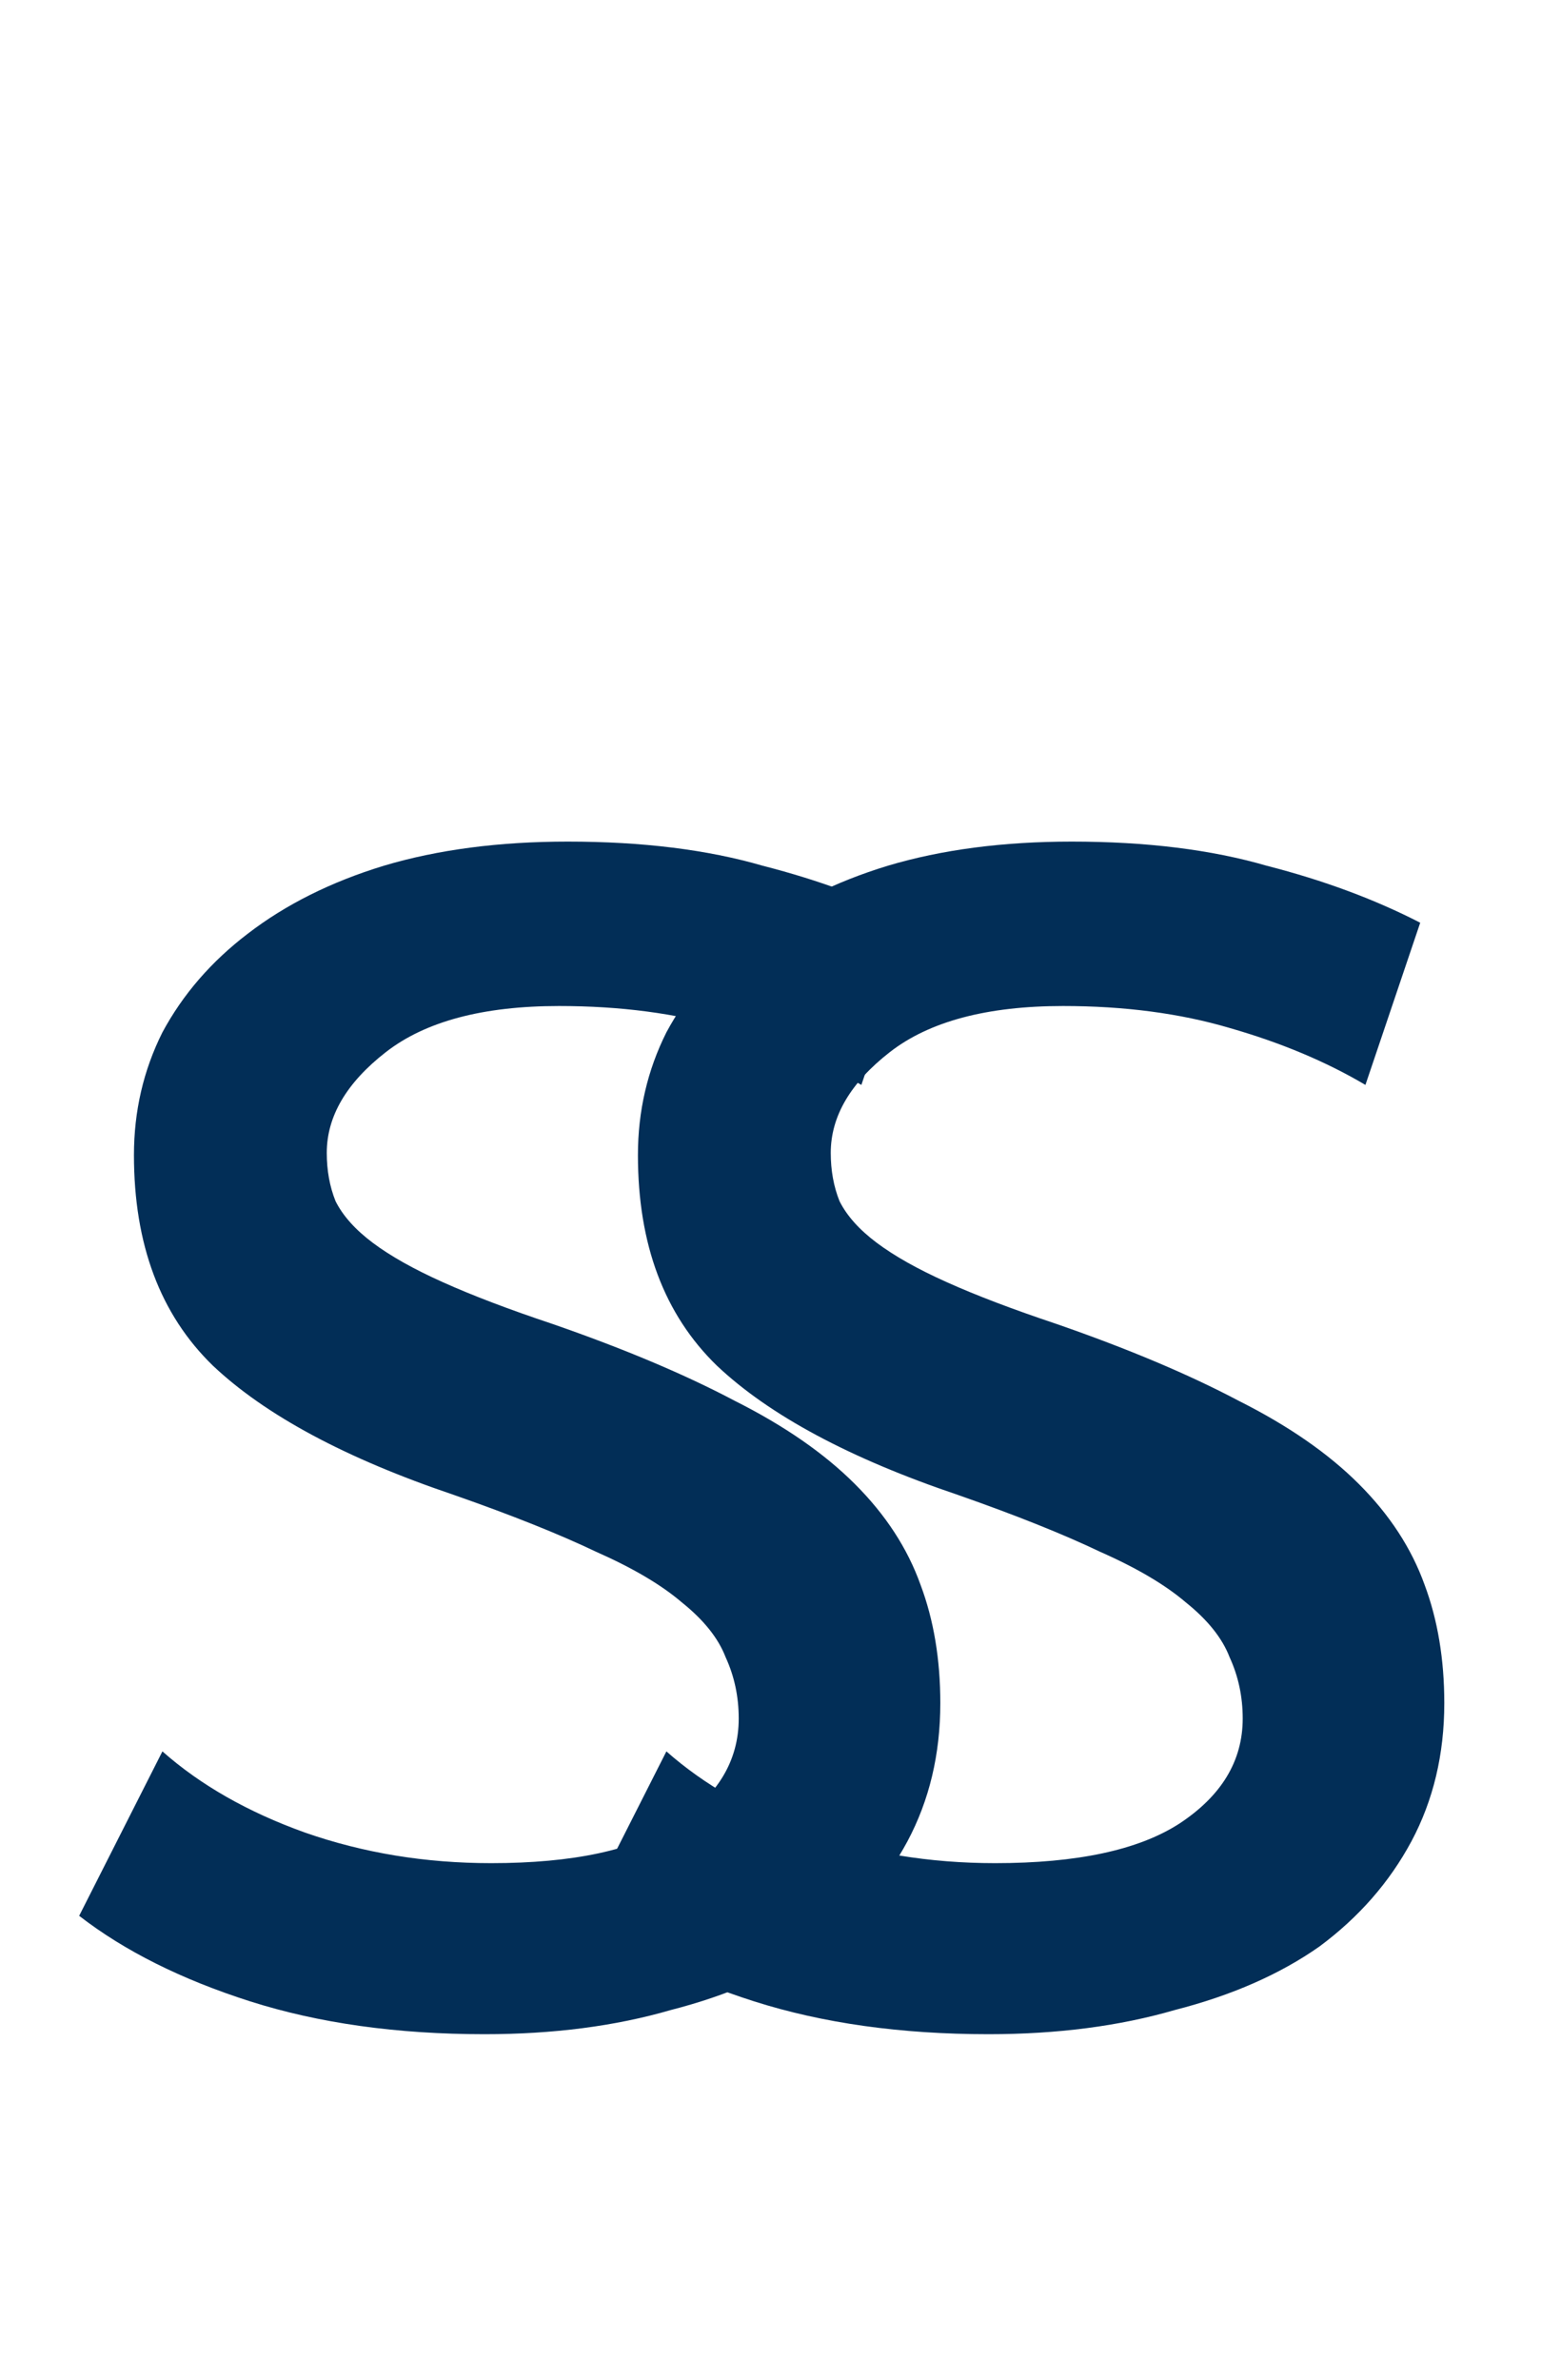
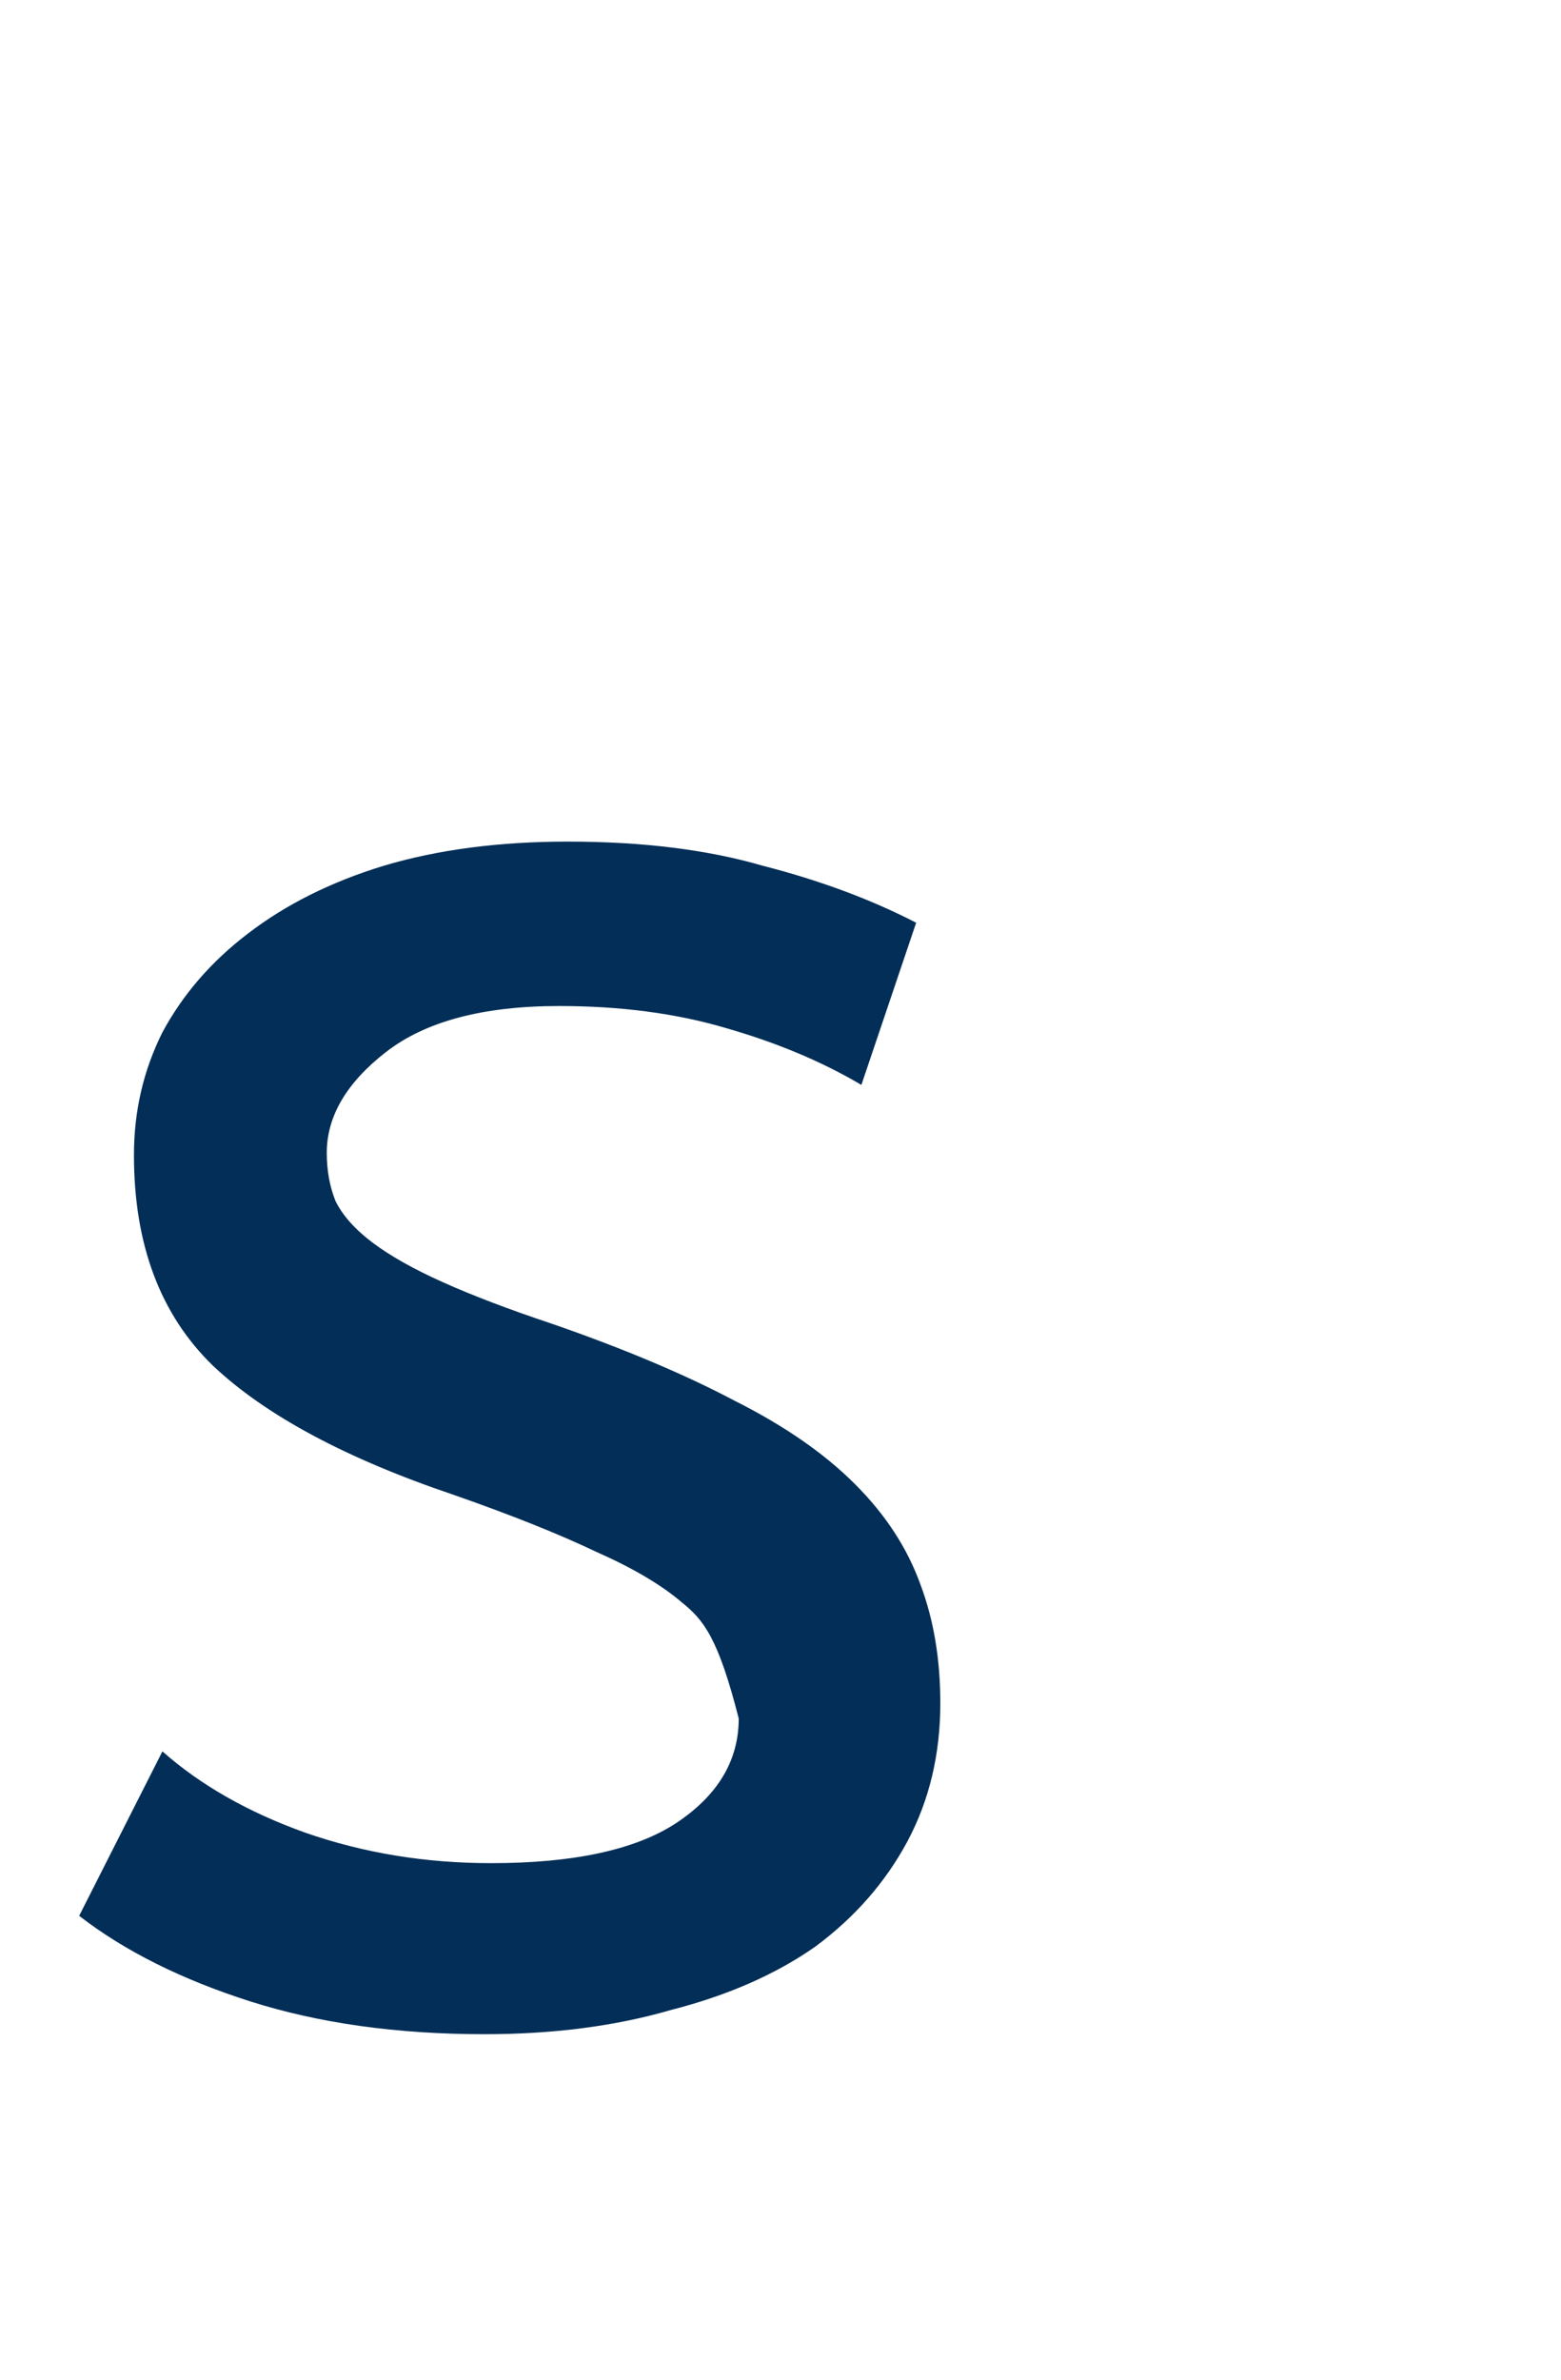
<svg xmlns="http://www.w3.org/2000/svg" width="21" height="32" viewBox="0 0 21 32" fill="none">
-   <path d="M2.185 23.551C2.696 24.003 3.334 24.367 4.101 24.642C4.887 24.917 5.722 25.054 6.607 25.054C7.707 25.054 8.533 24.878 9.083 24.524C9.653 24.15 9.938 23.679 9.938 23.109C9.938 22.814 9.879 22.539 9.761 22.283C9.663 22.028 9.466 21.782 9.171 21.546C8.896 21.311 8.513 21.085 8.022 20.868C7.53 20.633 6.892 20.377 6.105 20.102C4.651 19.611 3.57 19.031 2.863 18.363C2.155 17.675 1.802 16.732 1.802 15.533C1.802 14.943 1.929 14.393 2.185 13.882C2.46 13.371 2.843 12.929 3.334 12.555C3.845 12.162 4.455 11.858 5.162 11.642C5.889 11.425 6.715 11.317 7.638 11.317C8.641 11.317 9.515 11.425 10.262 11.642C11.028 11.838 11.716 12.094 12.325 12.408L11.588 14.589C11.058 14.275 10.449 14.02 9.761 13.823C9.093 13.626 8.346 13.528 7.52 13.528C6.498 13.528 5.722 13.735 5.192 14.147C4.661 14.56 4.396 15.012 4.396 15.503C4.396 15.739 4.435 15.955 4.514 16.152C4.612 16.348 4.779 16.535 5.015 16.712C5.251 16.889 5.565 17.066 5.958 17.242C6.351 17.419 6.842 17.606 7.432 17.803C8.395 18.137 9.211 18.481 9.879 18.834C10.547 19.169 11.087 19.542 11.5 19.955C11.913 20.367 12.208 20.819 12.384 21.311C12.561 21.782 12.65 22.313 12.65 22.902C12.65 23.59 12.502 24.209 12.208 24.76C11.913 25.31 11.5 25.782 10.97 26.175C10.439 26.548 9.79 26.833 9.024 27.029C8.277 27.246 7.442 27.354 6.518 27.354C5.339 27.354 4.288 27.206 3.364 26.912C2.44 26.617 1.674 26.234 1.065 25.762L2.185 23.551Z" fill="#022E57" />
-   <path d="M8.965 23.551C9.476 24.003 10.115 24.367 10.881 24.642C11.667 24.917 12.502 25.054 13.387 25.054C14.487 25.054 15.313 24.878 15.863 24.524C16.433 24.15 16.718 23.679 16.718 23.109C16.718 22.814 16.659 22.539 16.541 22.283C16.443 22.028 16.246 21.782 15.951 21.546C15.676 21.311 15.293 21.085 14.802 20.868C14.31 20.633 13.672 20.377 12.886 20.102C11.431 19.611 10.35 19.031 9.643 18.363C8.935 17.675 8.582 16.732 8.582 15.533C8.582 14.943 8.709 14.393 8.965 13.882C9.24 13.371 9.623 12.929 10.115 12.555C10.626 12.162 11.235 11.858 11.942 11.642C12.669 11.425 13.495 11.317 14.418 11.317C15.421 11.317 16.295 11.425 17.042 11.642C17.808 11.838 18.496 12.094 19.106 12.408L18.369 14.589C17.838 14.275 17.229 14.02 16.541 13.823C15.873 13.626 15.126 13.528 14.301 13.528C13.279 13.528 12.502 13.735 11.972 14.147C11.441 14.56 11.176 15.012 11.176 15.503C11.176 15.739 11.215 15.955 11.294 16.152C11.392 16.348 11.559 16.535 11.795 16.712C12.031 16.889 12.345 17.066 12.738 17.242C13.131 17.419 13.623 17.606 14.212 17.803C15.175 18.137 15.991 18.481 16.659 18.834C17.327 19.169 17.867 19.542 18.28 19.955C18.693 20.367 18.988 20.819 19.165 21.311C19.341 21.782 19.43 22.313 19.43 22.902C19.43 23.59 19.282 24.209 18.988 24.76C18.693 25.31 18.28 25.782 17.75 26.175C17.219 26.548 16.57 26.833 15.804 27.029C15.057 27.246 14.222 27.354 13.298 27.354C12.119 27.354 11.068 27.206 10.144 26.912C9.22 26.617 8.454 26.234 7.845 25.762L8.965 23.551Z" fill="#022E57" />
+   <path d="M2.185 23.551C2.696 24.003 3.334 24.367 4.101 24.642C4.887 24.917 5.722 25.054 6.607 25.054C7.707 25.054 8.533 24.878 9.083 24.524C9.653 24.15 9.938 23.679 9.938 23.109C9.663 22.028 9.466 21.782 9.171 21.546C8.896 21.311 8.513 21.085 8.022 20.868C7.53 20.633 6.892 20.377 6.105 20.102C4.651 19.611 3.57 19.031 2.863 18.363C2.155 17.675 1.802 16.732 1.802 15.533C1.802 14.943 1.929 14.393 2.185 13.882C2.46 13.371 2.843 12.929 3.334 12.555C3.845 12.162 4.455 11.858 5.162 11.642C5.889 11.425 6.715 11.317 7.638 11.317C8.641 11.317 9.515 11.425 10.262 11.642C11.028 11.838 11.716 12.094 12.325 12.408L11.588 14.589C11.058 14.275 10.449 14.02 9.761 13.823C9.093 13.626 8.346 13.528 7.52 13.528C6.498 13.528 5.722 13.735 5.192 14.147C4.661 14.56 4.396 15.012 4.396 15.503C4.396 15.739 4.435 15.955 4.514 16.152C4.612 16.348 4.779 16.535 5.015 16.712C5.251 16.889 5.565 17.066 5.958 17.242C6.351 17.419 6.842 17.606 7.432 17.803C8.395 18.137 9.211 18.481 9.879 18.834C10.547 19.169 11.087 19.542 11.5 19.955C11.913 20.367 12.208 20.819 12.384 21.311C12.561 21.782 12.65 22.313 12.65 22.902C12.65 23.59 12.502 24.209 12.208 24.76C11.913 25.31 11.5 25.782 10.97 26.175C10.439 26.548 9.79 26.833 9.024 27.029C8.277 27.246 7.442 27.354 6.518 27.354C5.339 27.354 4.288 27.206 3.364 26.912C2.44 26.617 1.674 26.234 1.065 25.762L2.185 23.551Z" fill="#022E57" />
</svg>